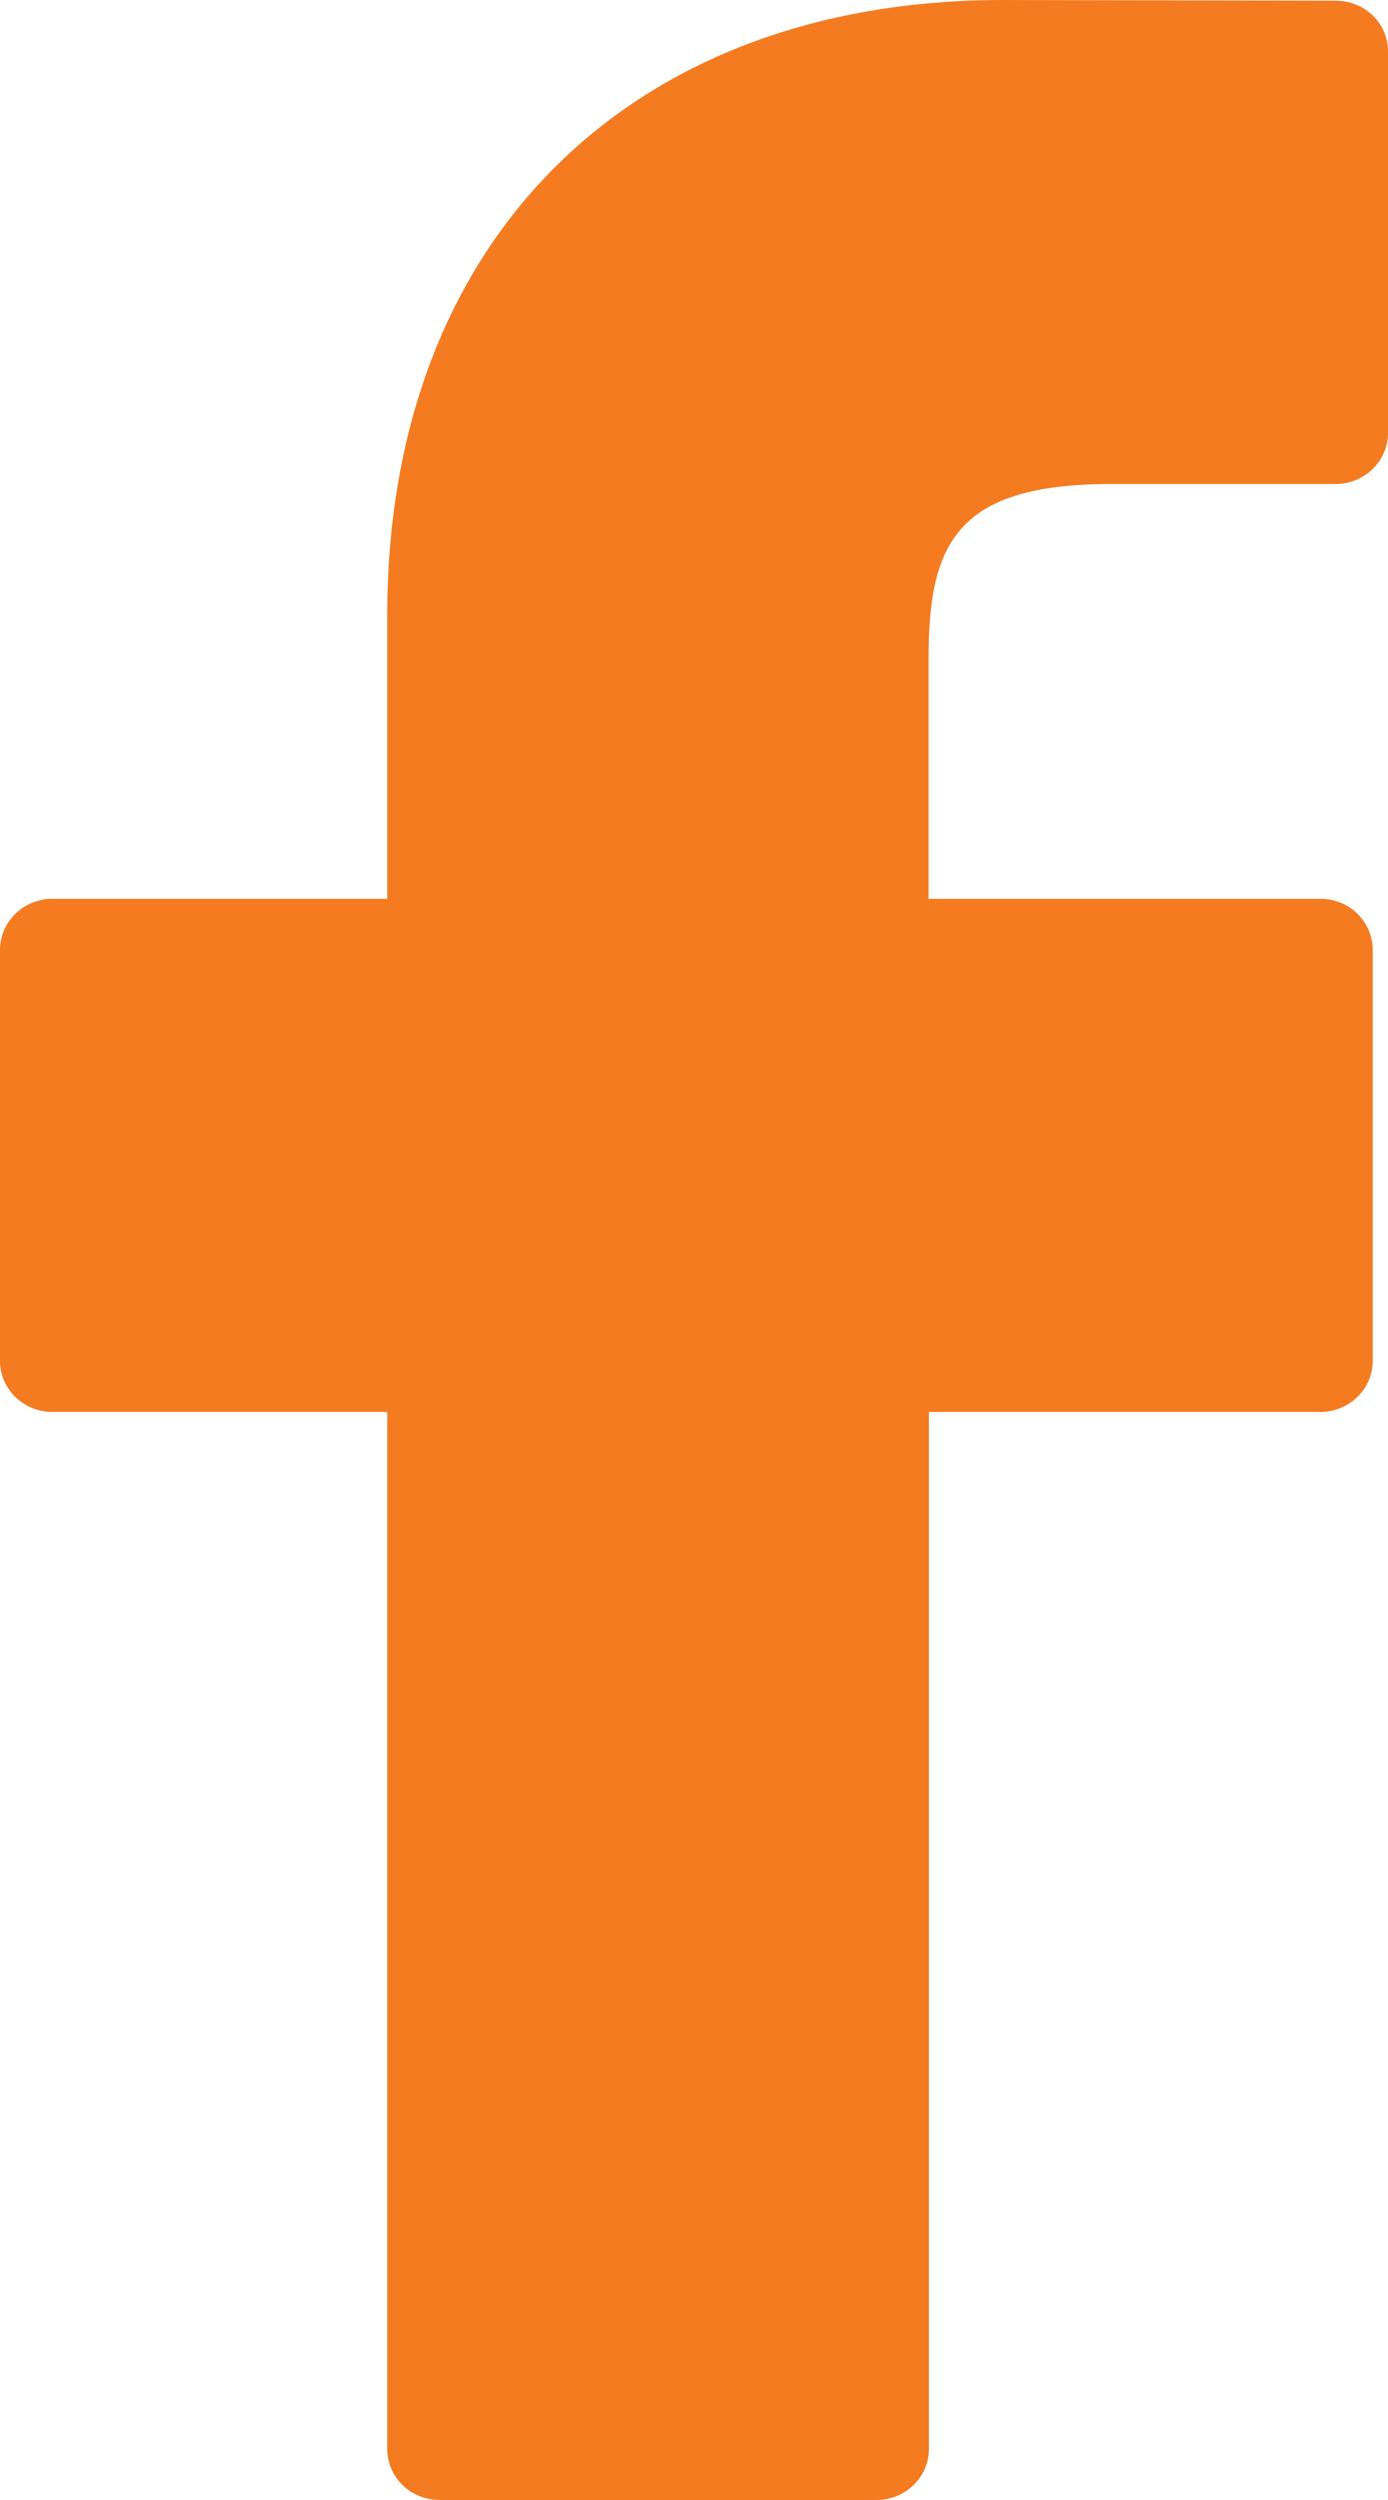
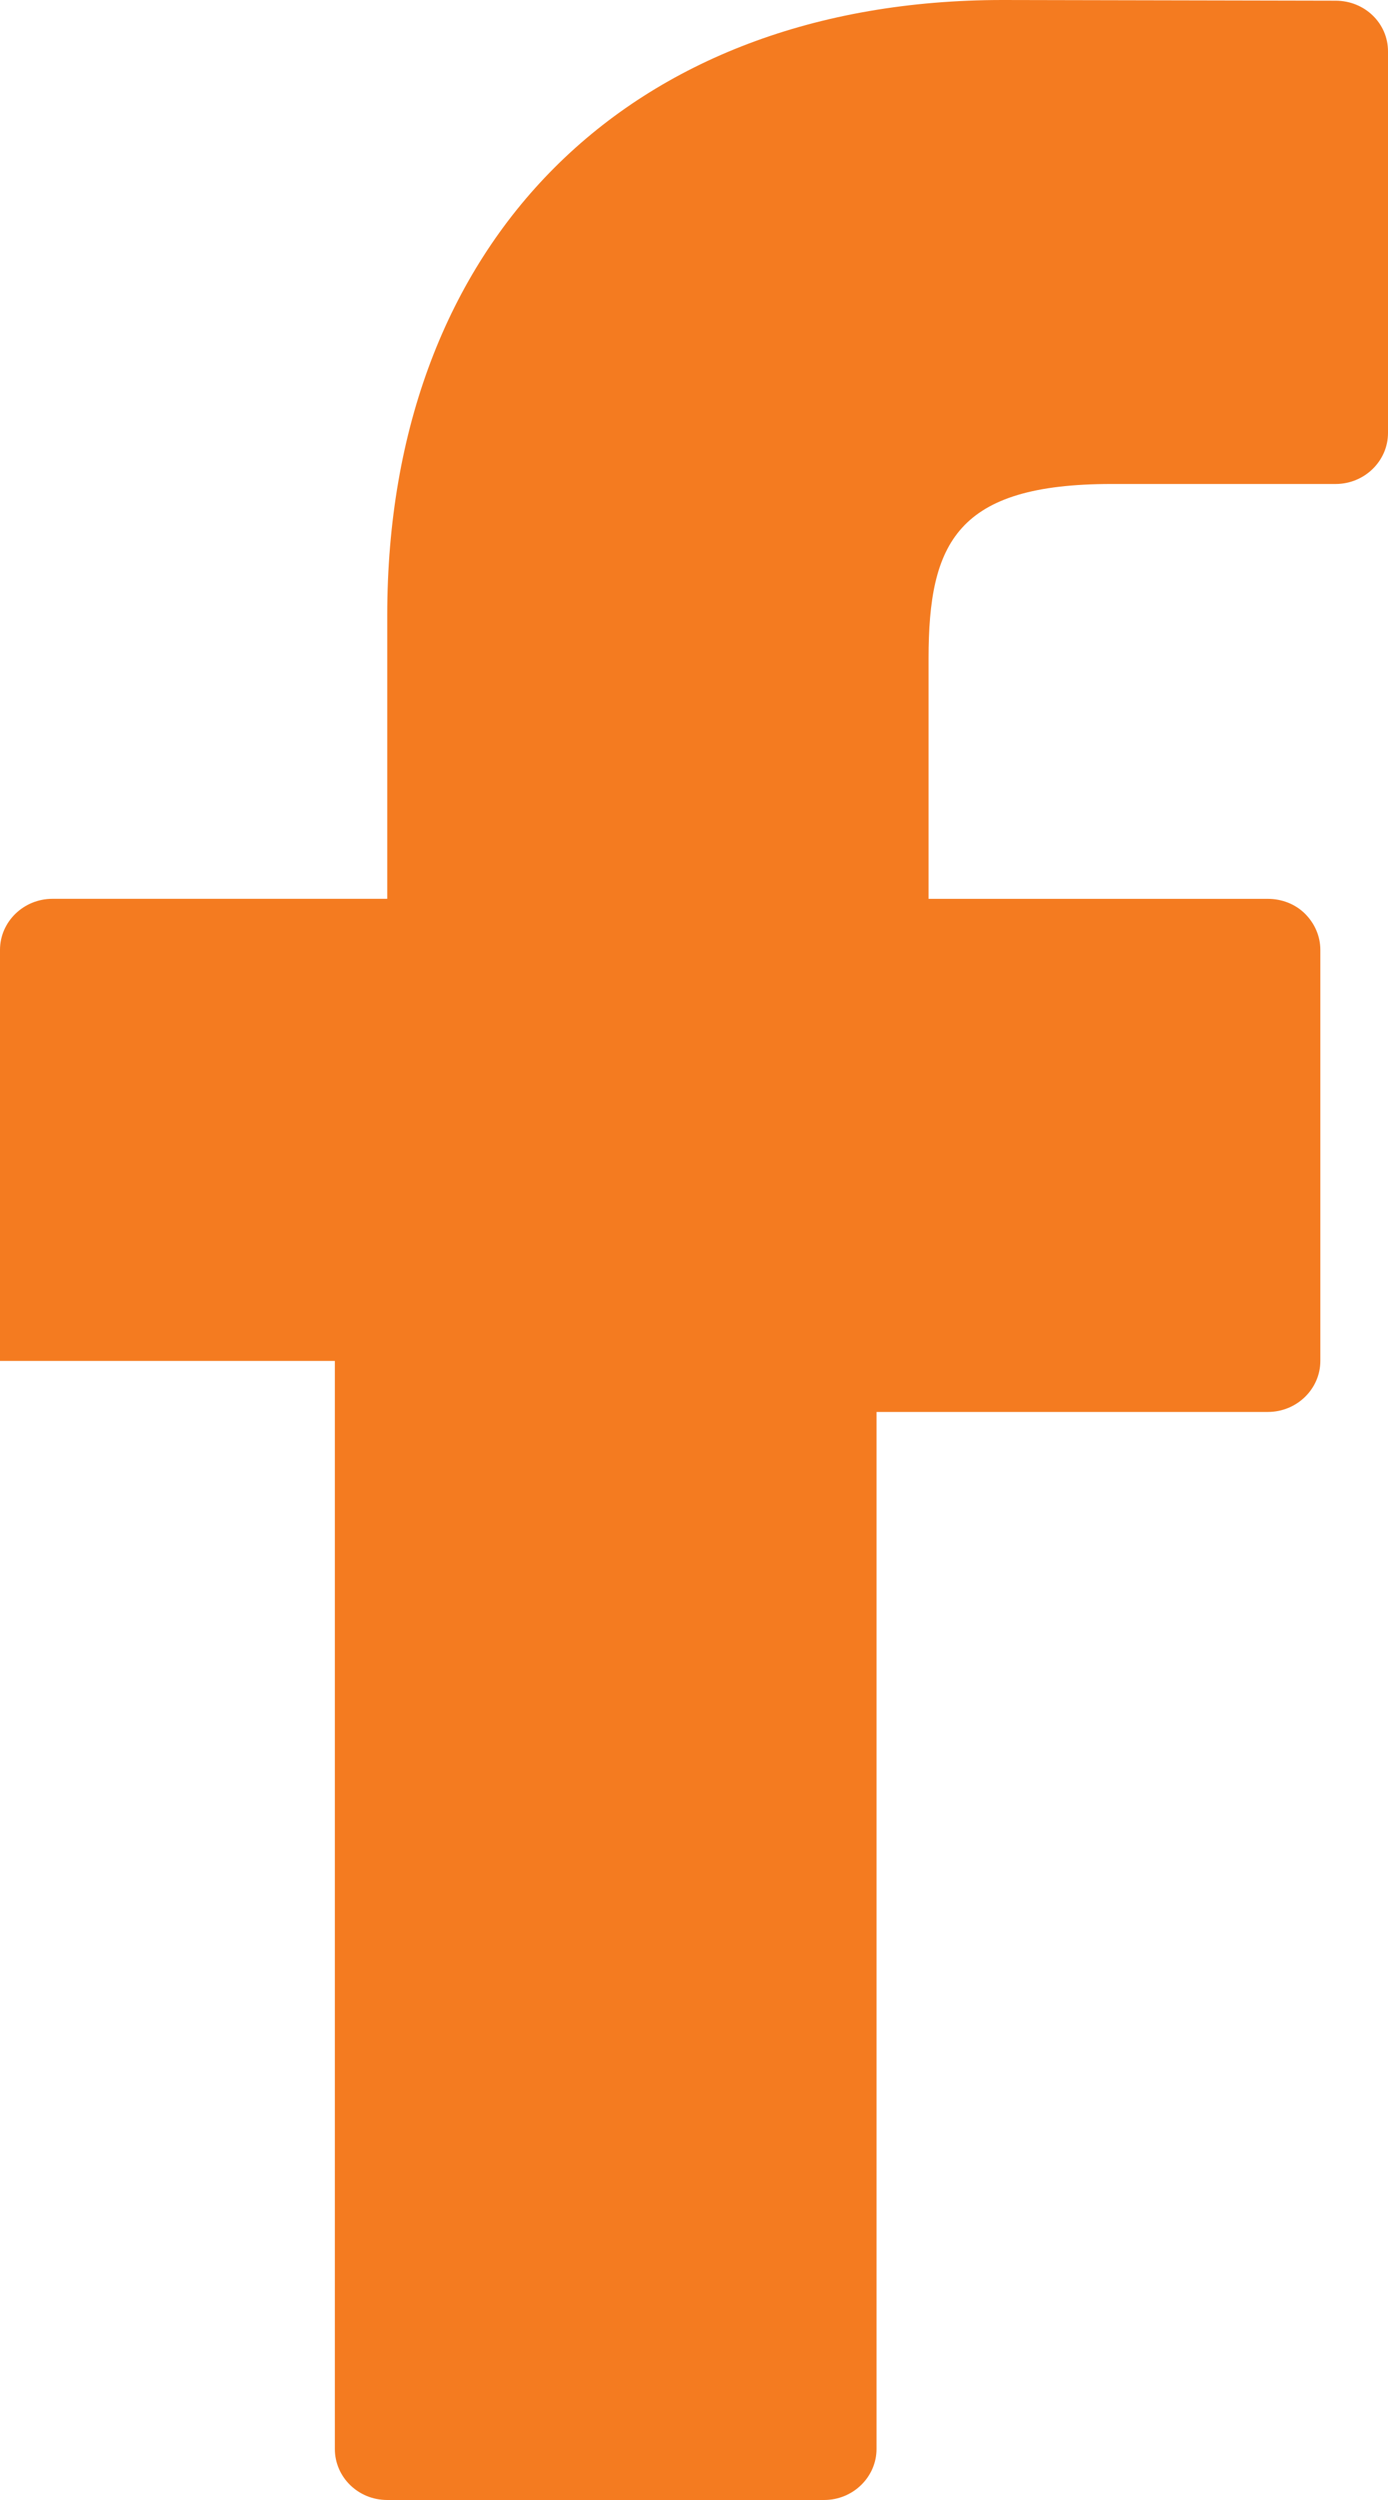
<svg xmlns="http://www.w3.org/2000/svg" width="40" height="72" viewBox="0 0 40 72" fill="none">
-   <path d="M38.49.02L28.9 0C18.12 0 11.16 6.949 11.16 17.718v8.168H1.51c-.83 0-1.51.66-1.51 1.47v11.839c0 .81.68 1.47 1.51 1.47h9.65V70.53c0 .81.67 1.47 1.51 1.47h12.59c.83 0 1.51-.66 1.51-1.47V40.664h11.28c.83 0 1.51-.66 1.51-1.47V27.357c0-.39-.16-.76-.44-1.04s-.67-.43-1.07-.43H26.76v-6.929c0-3.33.82-5.019 5.27-5.019h6.46c.83 0 1.51-.66 1.51-1.47V1.48c0-.81-.67-1.46-1.51-1.46z" fill="#F47B20" />
+   <path d="M38.49.02L28.9 0C18.12 0 11.16 6.949 11.16 17.718v8.168H1.51c-.83 0-1.51.66-1.51 1.47v11.839h9.65V70.53c0 .81.67 1.47 1.51 1.47h12.59c.83 0 1.51-.66 1.51-1.47V40.664h11.28c.83 0 1.51-.66 1.51-1.47V27.357c0-.39-.16-.76-.44-1.04s-.67-.43-1.07-.43H26.76v-6.929c0-3.33.82-5.019 5.27-5.019h6.46c.83 0 1.51-.66 1.51-1.47V1.48c0-.81-.67-1.46-1.51-1.46z" fill="#F47B20" />
</svg>